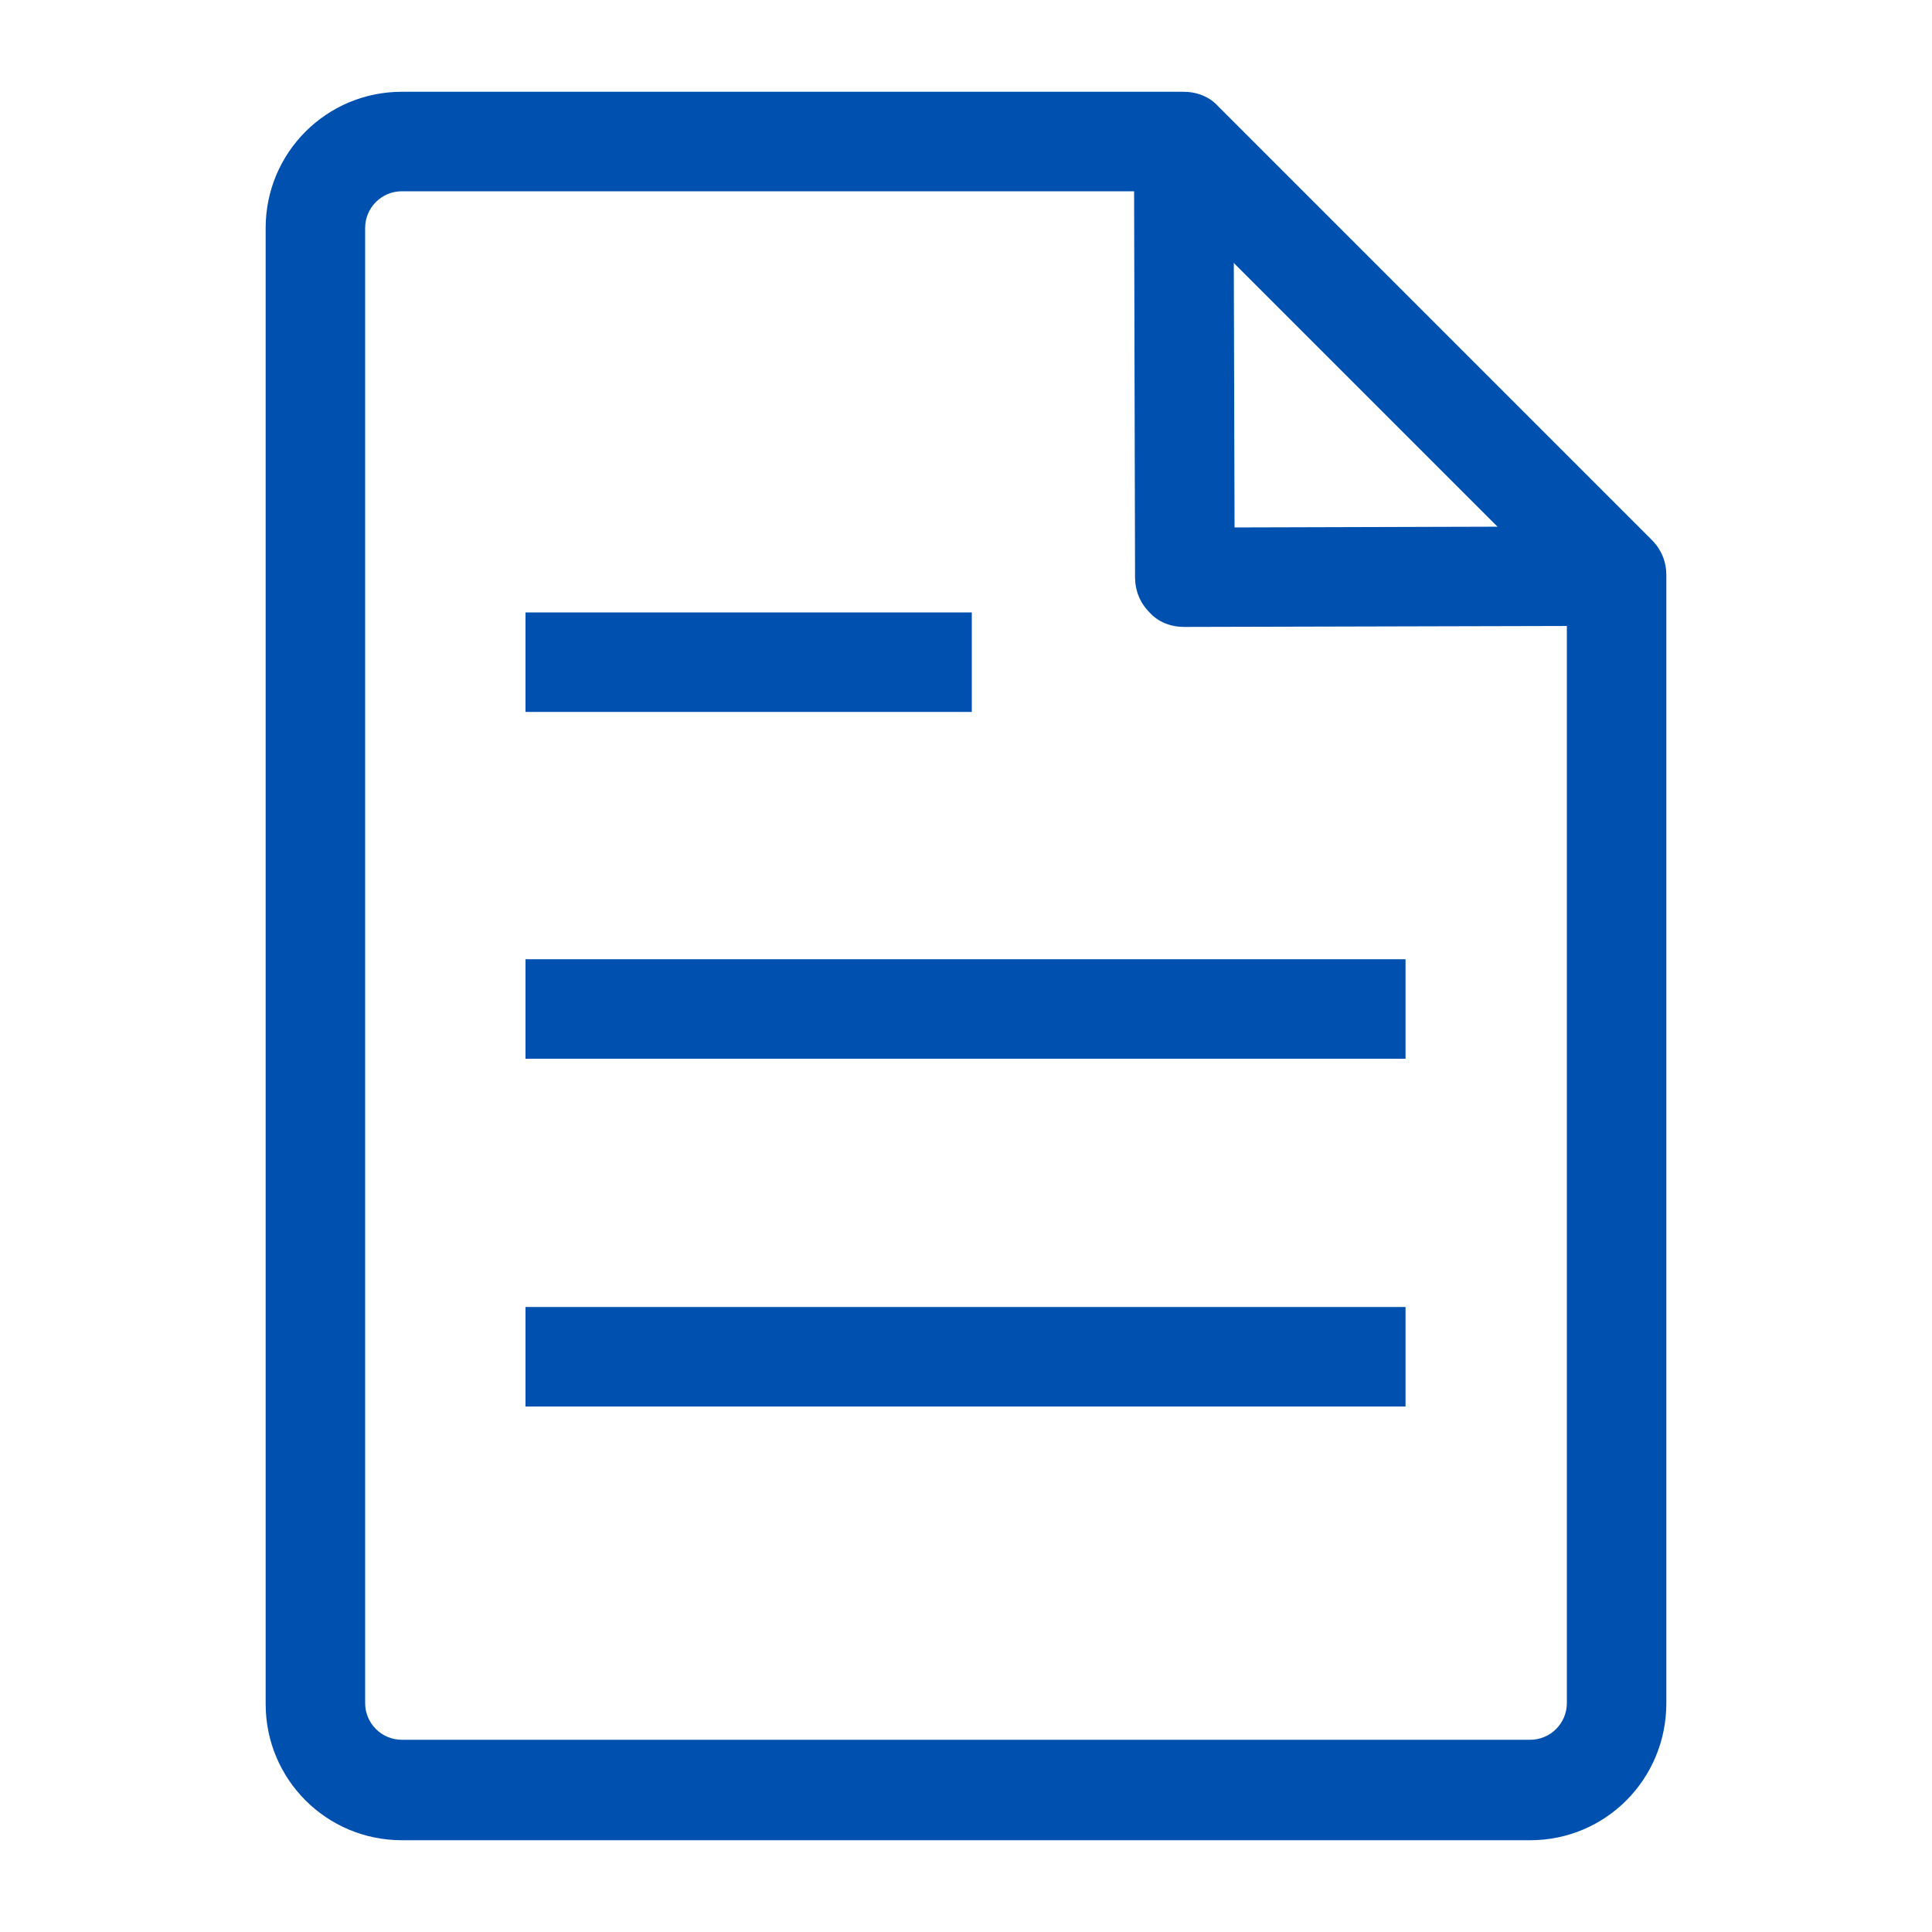
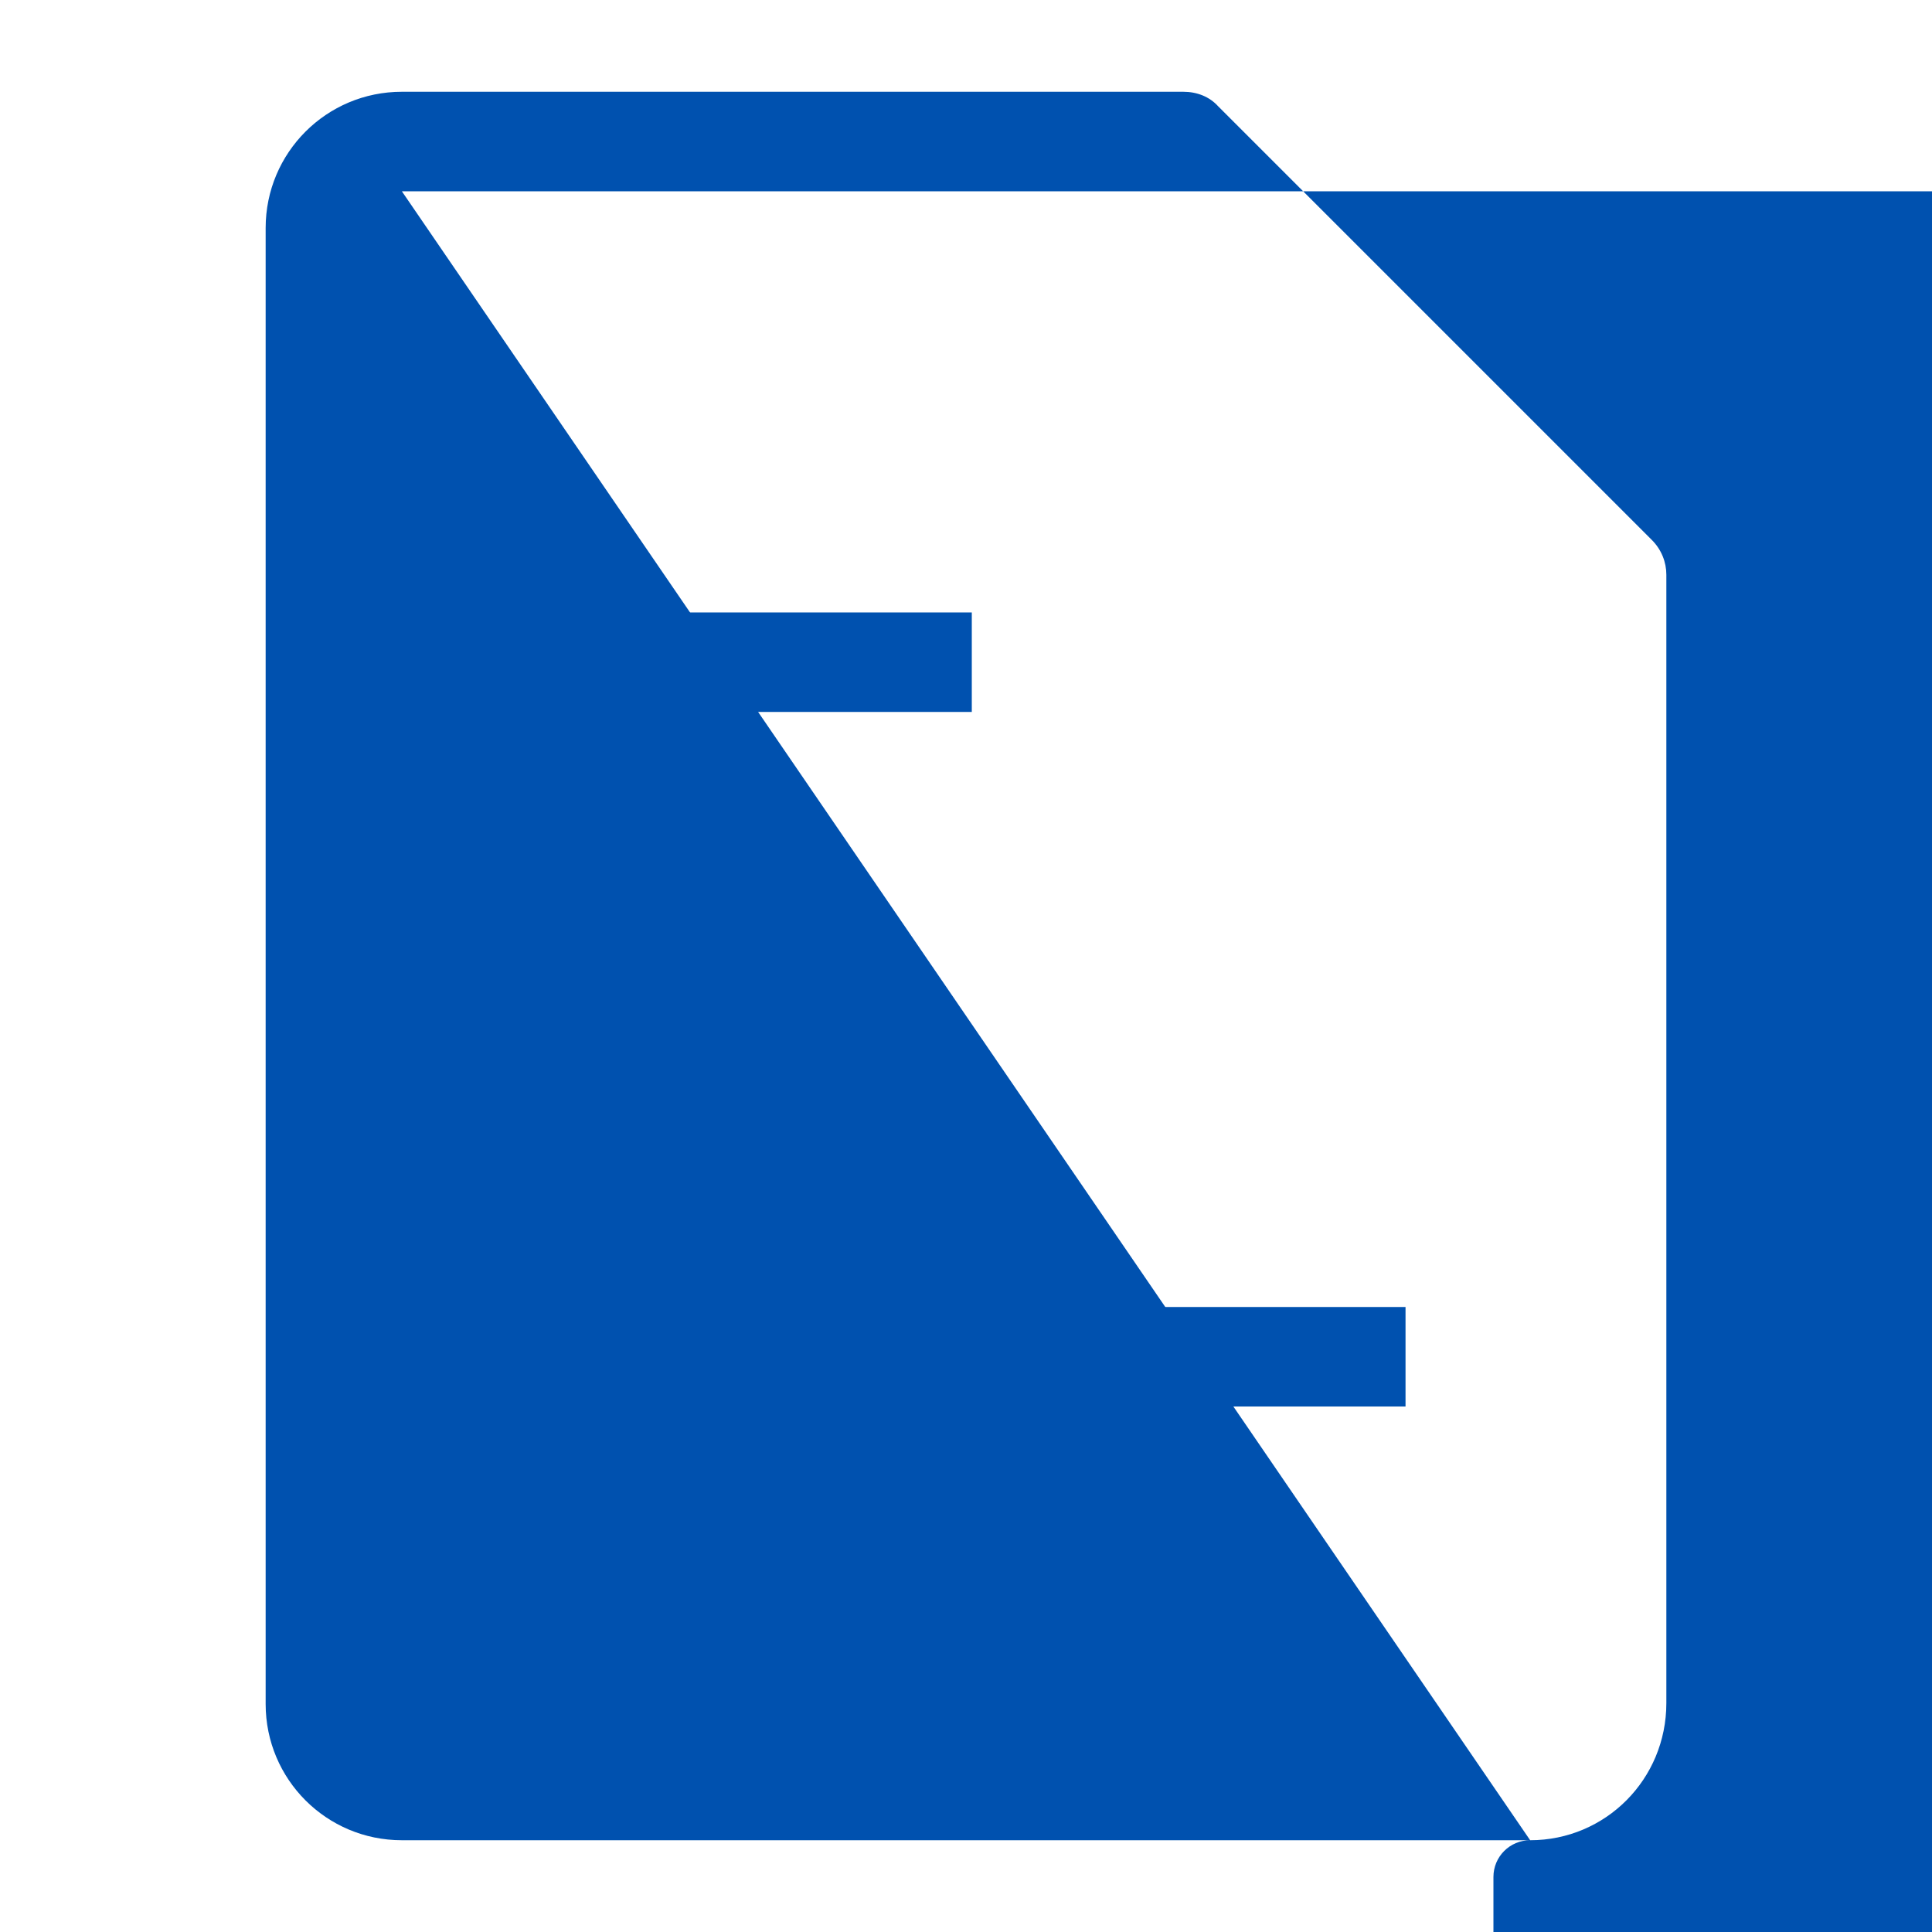
<svg xmlns="http://www.w3.org/2000/svg" version="1.1" id="Layer_1" x="0px" y="0px" viewBox="0 0 20 20" style="enable-background:new 0 0 20 20;" xml:space="preserve">
  <style type="text/css">
	.st0{fill:#0051AF;}
</style>
  <g>
    <g>
-       <path class="st0" d="M15.84,19.05H4.16c-0.78,0-1.41-0.63-1.41-1.41V2.36c0-0.78,0.63-1.41,1.41-1.41h8.09    c0.14,0,0.27,0.05,0.36,0.15l4.49,4.49c0.1,0.1,0.15,0.23,0.15,0.36v11.68C17.25,18.42,16.62,19.05,15.84,19.05z M4.16,1.98    c-0.21,0-0.38,0.17-0.38,0.38v15.27c0,0.21,0.17,0.38,0.38,0.38h11.68c0.21,0,0.38-0.17,0.38-0.38V6.17l-4.19-4.19H4.16z" />
+       <path class="st0" d="M15.84,19.05H4.16c-0.78,0-1.41-0.63-1.41-1.41V2.36c0-0.78,0.63-1.41,1.41-1.41h8.09    c0.14,0,0.27,0.05,0.36,0.15l4.49,4.49c0.1,0.1,0.15,0.23,0.15,0.36v11.68C17.25,18.42,16.62,19.05,15.84,19.05z c-0.21,0-0.38,0.17-0.38,0.38v15.27c0,0.21,0.17,0.38,0.38,0.38h11.68c0.21,0,0.38-0.17,0.38-0.38V6.17l-4.19-4.19H4.16z" />
    </g>
    <g>
-       <path class="st0" d="M12.26,6.49c-0.14,0-0.27-0.05-0.36-0.15c-0.1-0.1-0.15-0.23-0.15-0.36l-0.01-4.06l1.03,0l0.01,3.54    l3.51-0.01l0,1.03L12.26,6.49C12.26,6.49,12.26,6.49,12.26,6.49z" />
-     </g>
+       </g>
    <g>
-       <rect x="5.44" y="9.93" class="st0" width="9.11" height="1.03" />
-     </g>
+       </g>
    <g>
      <rect x="5.44" y="13.53" class="st0" width="9.11" height="1.03" />
    </g>
    <g>
      <rect x="5.44" y="6.34" class="st0" width="4.62" height="1.03" />
    </g>
  </g>
</svg>